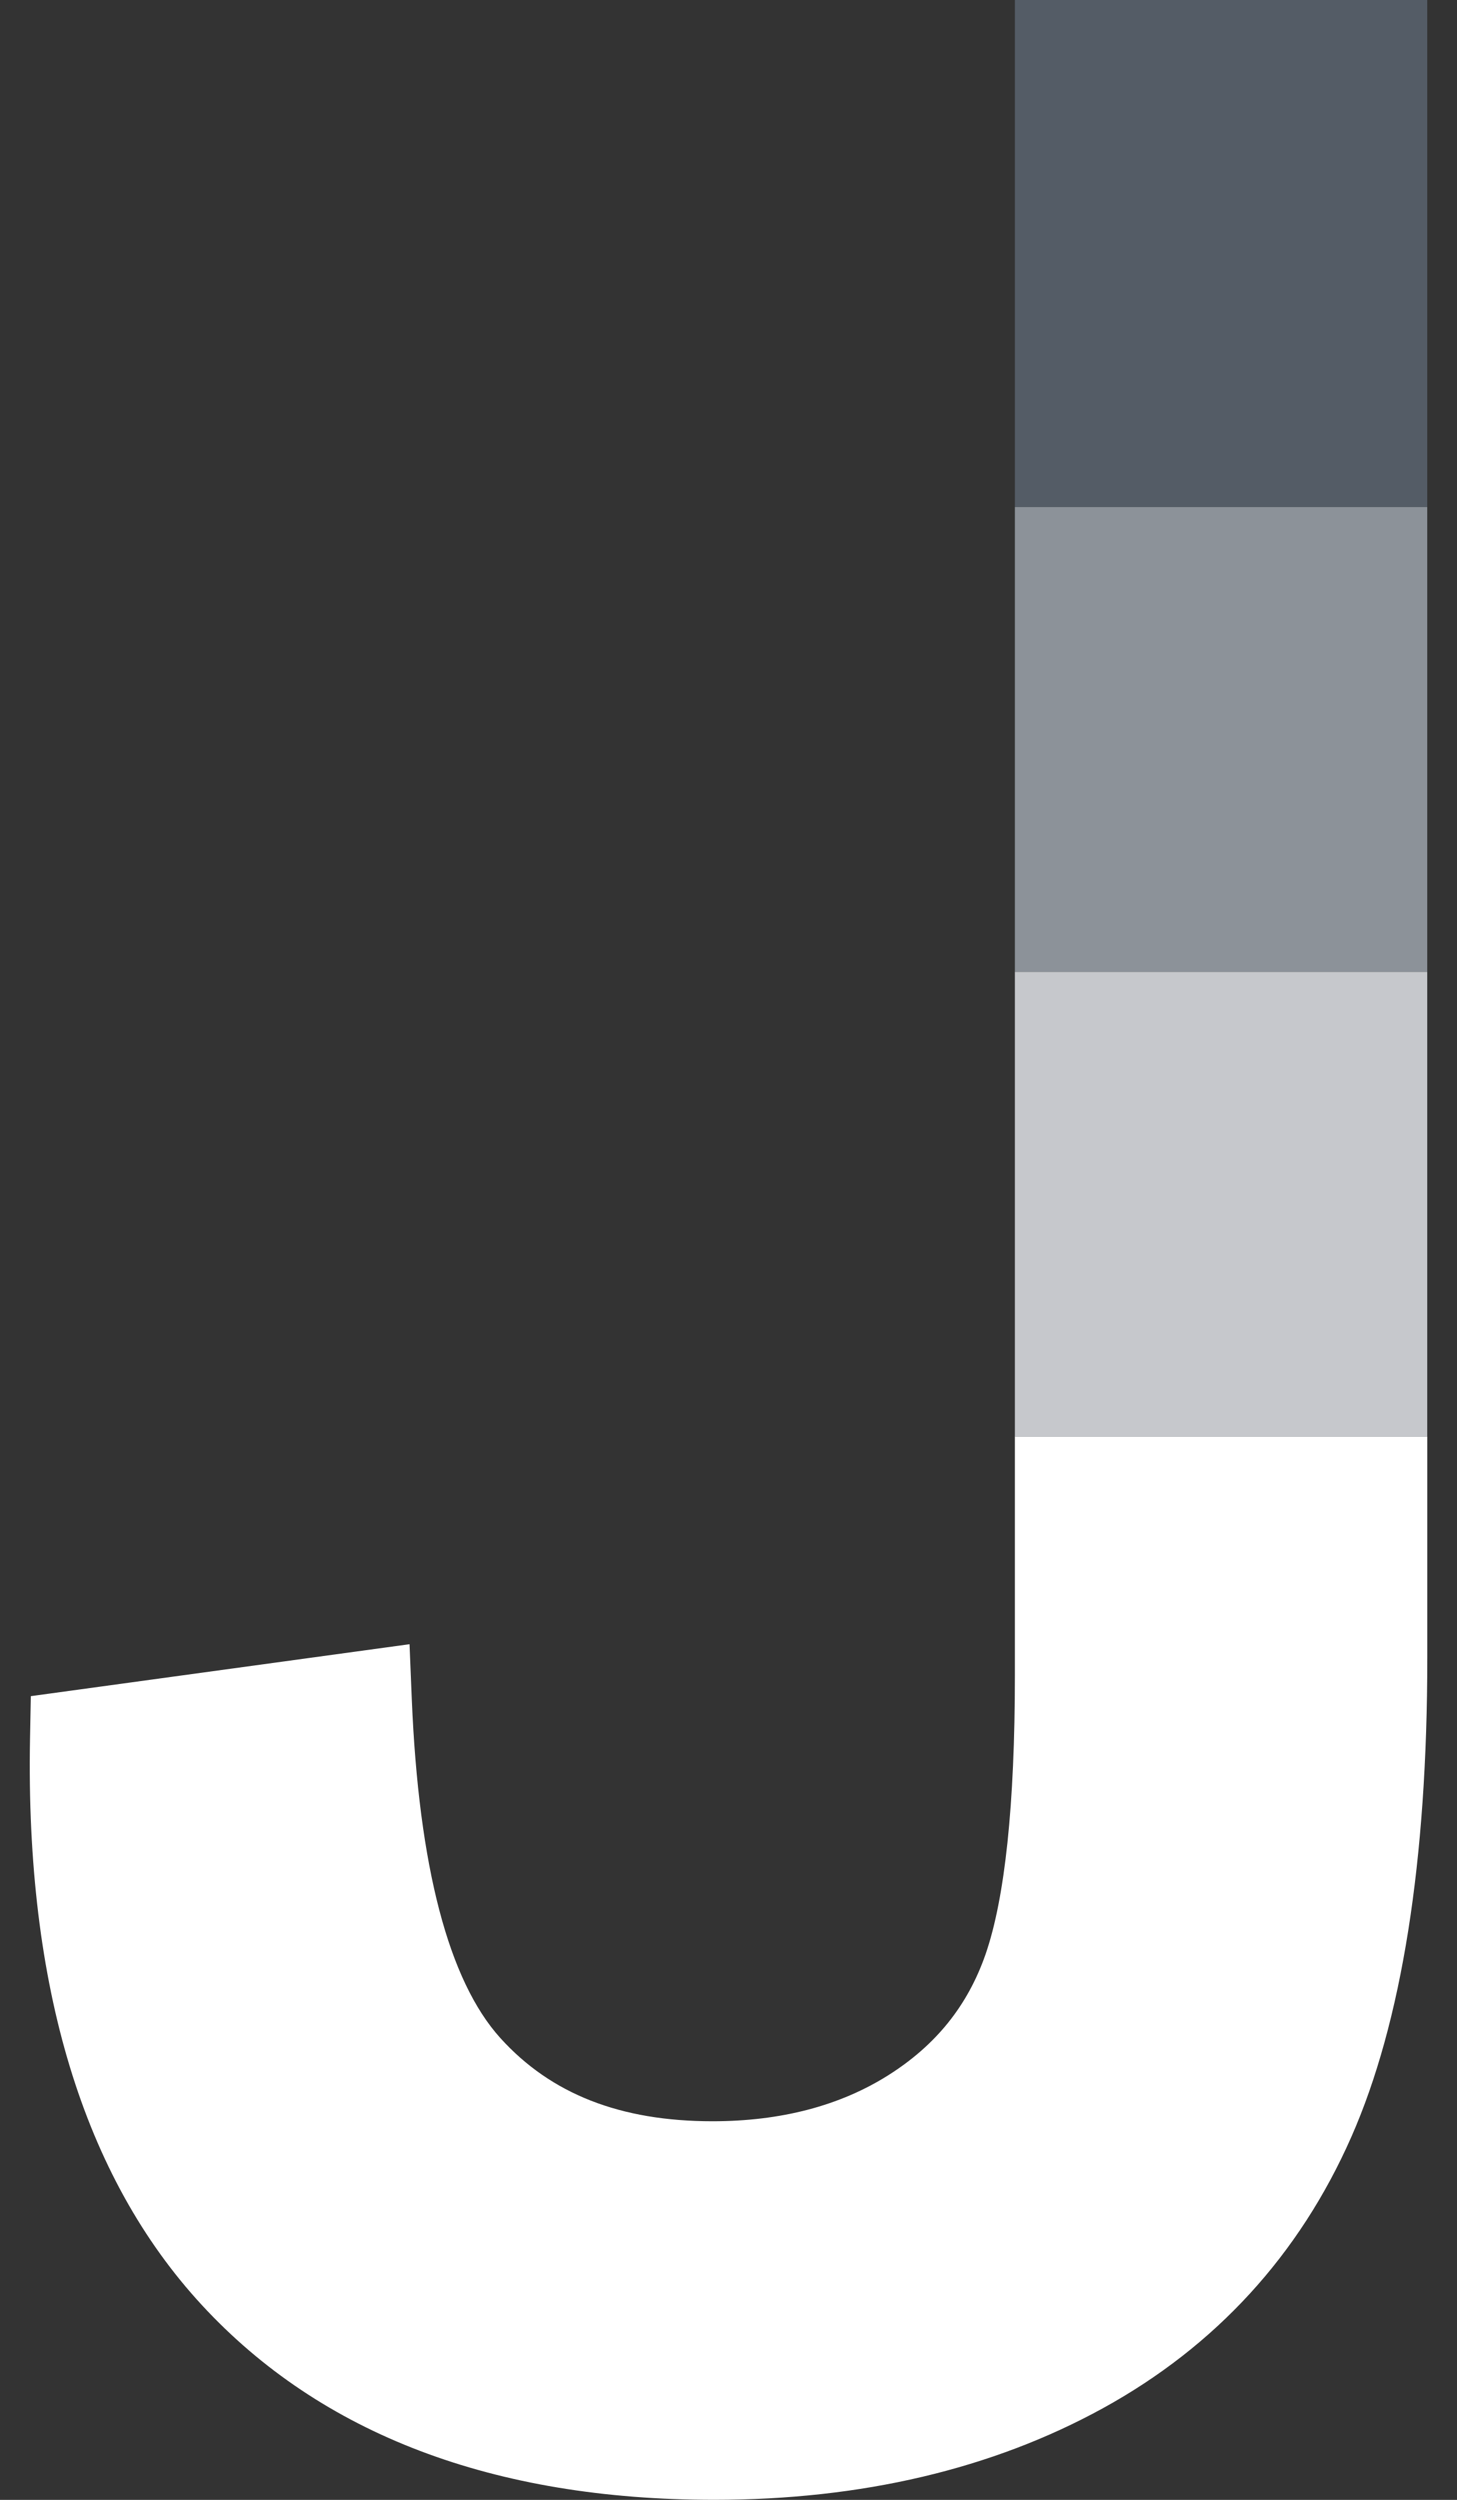
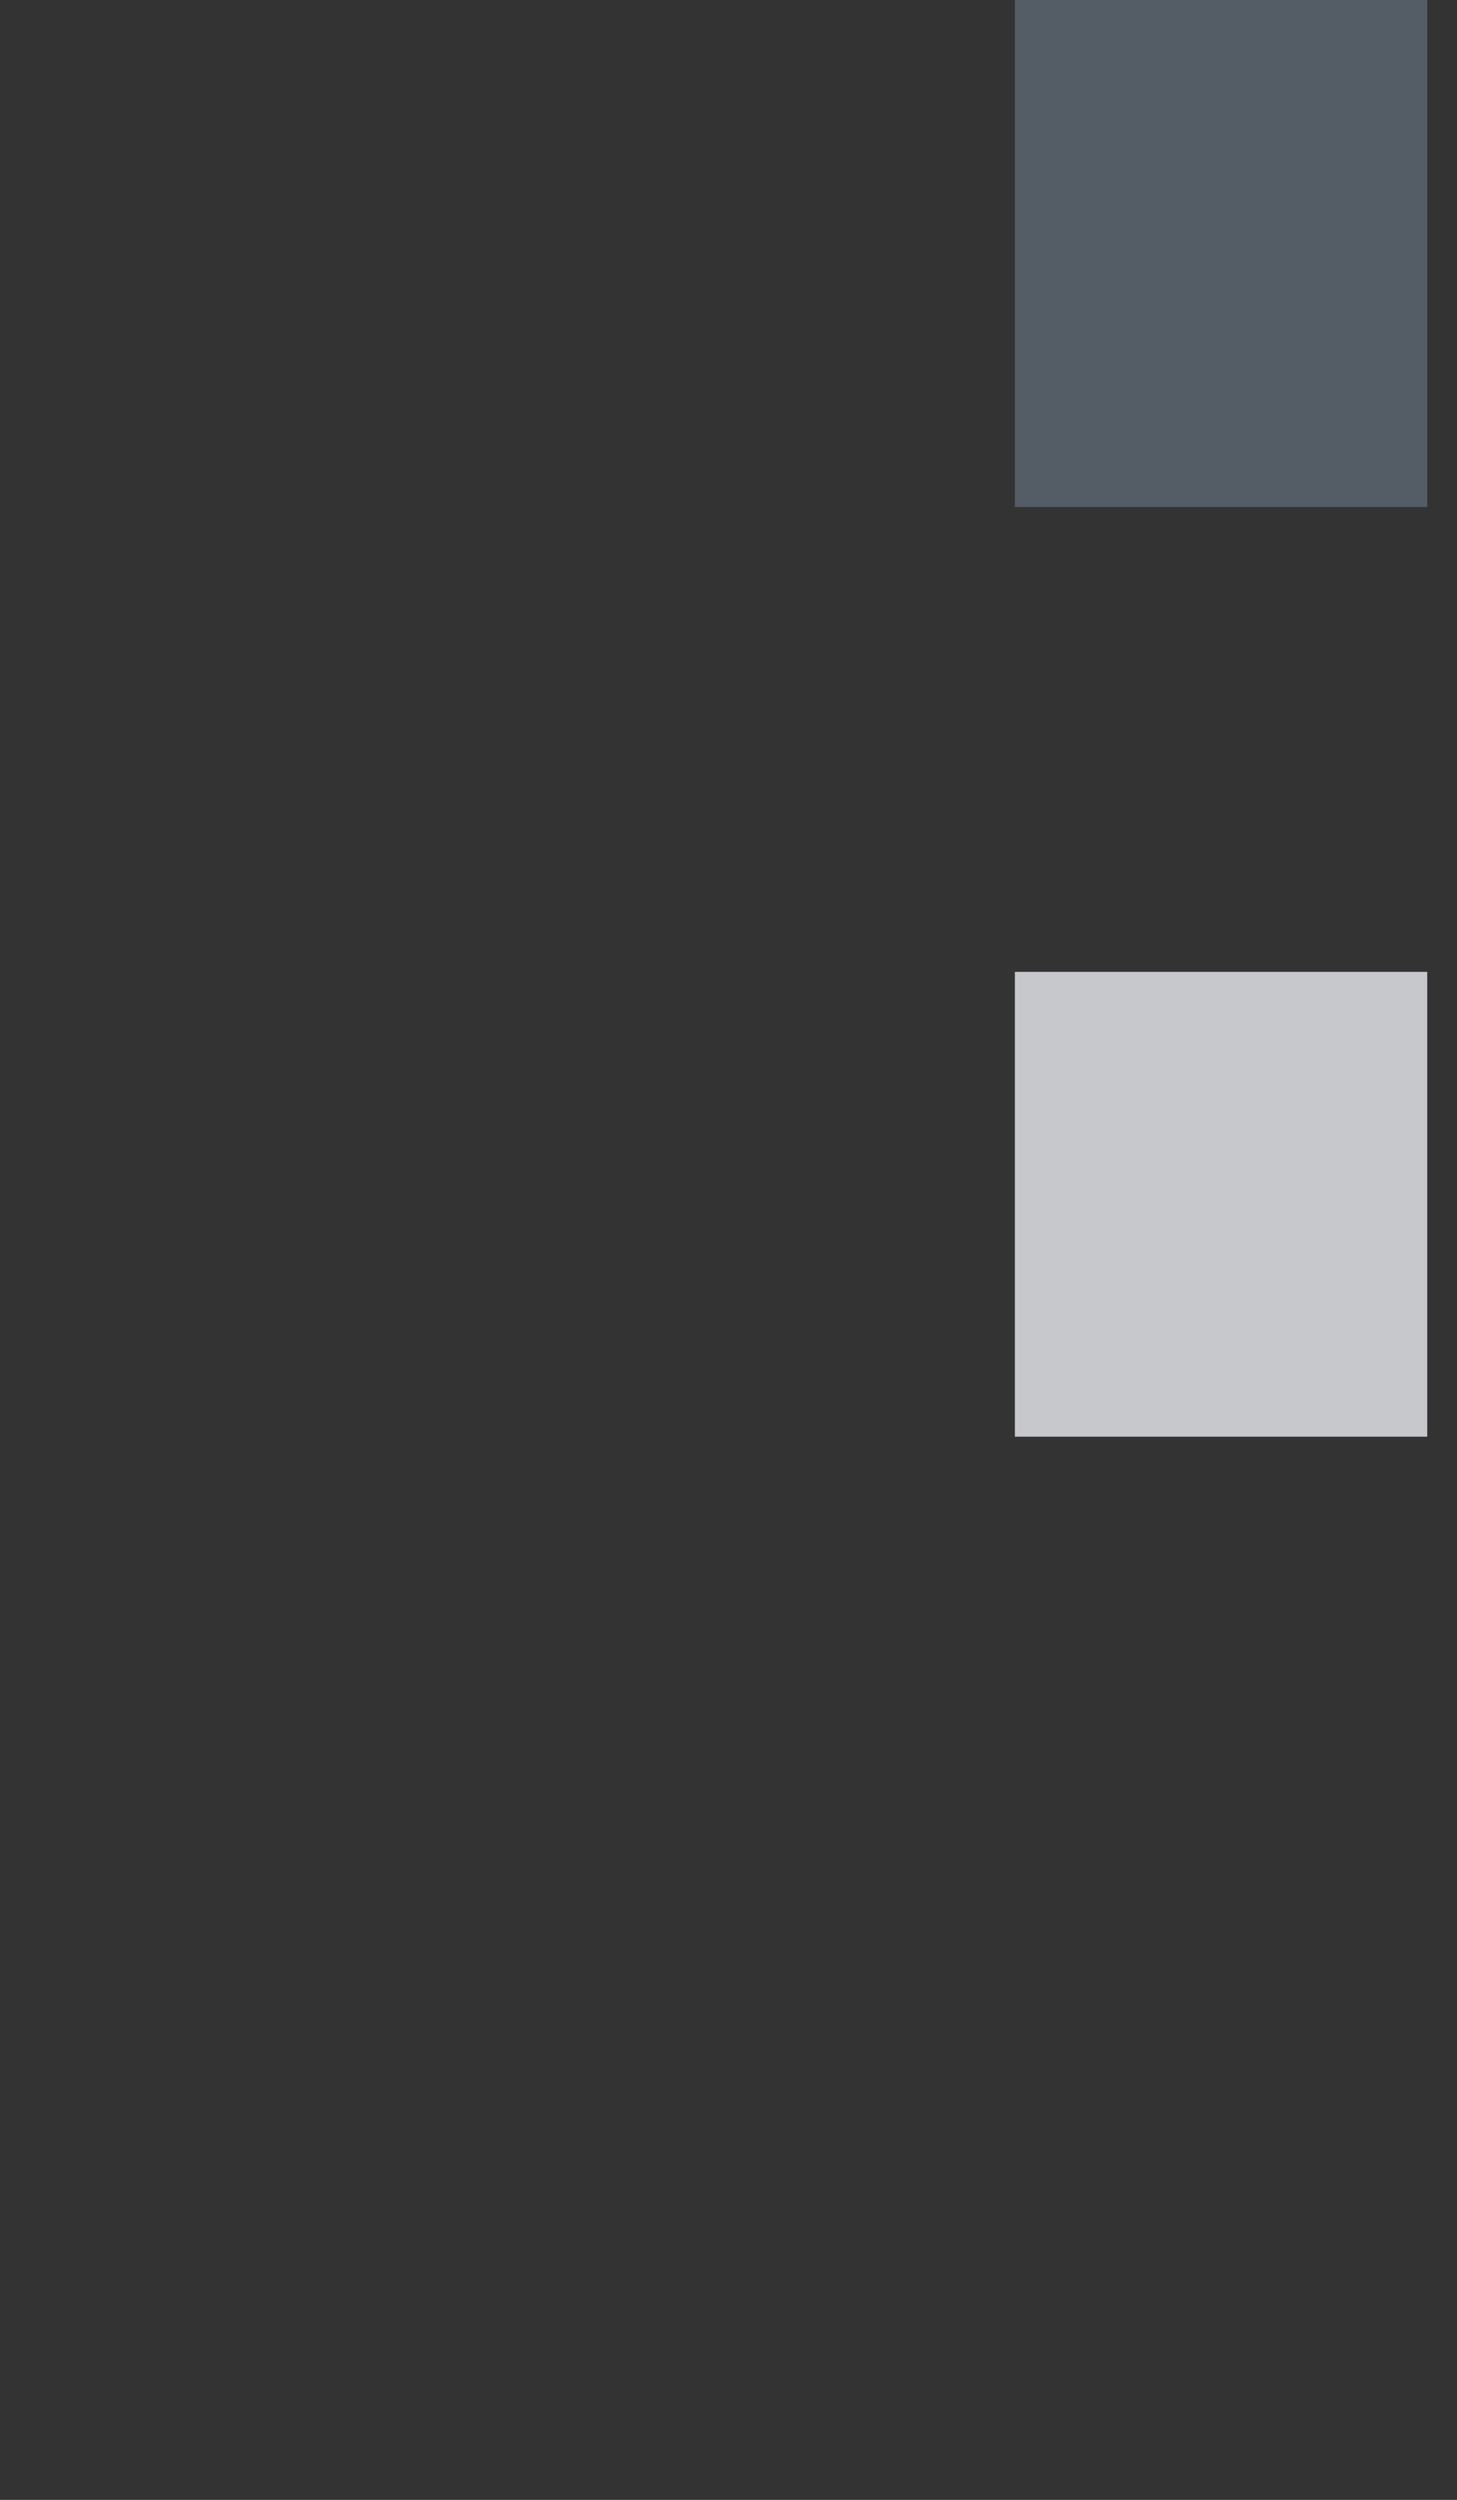
<svg xmlns="http://www.w3.org/2000/svg" version="1.1" id="Layer_1" x="0px" y="0px" viewBox="0 0 232 398" style="enable-background:new 0 0 232 398;" xml:space="preserve">
  <rect x="0" y="0" width="232" height="398" fill="#333333" stroke="none" />
  <style type="text/css">
	.st0{display:none;}
	.st1{fill:#FFFFFF;}
	.st2{fill:#545C66;}
	.st3{fill:#8C9299;}
	.st4{fill:#C6C8CC;}
</style>
  <rect x="-252.5" y="-158.5" class="st0" width="737" height="715" />
  <g>
-     <path class="st1" d="M161.6,266.77c0,20.53-1.58,35.47-4.68,44.4c-2.84,8.14-7.88,14.42-15.44,19.2   c-7.71,4.88-17.14,7.35-28.02,7.35c-14.69,0-25.74-4.34-33.8-13.26c-8.24-9.13-12.98-27.27-14.09-53.92l-0.36-8.77l-60.3,8.27   l-0.13,6.83c-0.72,39.36,8.49,69.68,27.36,90.11c19,20.58,46.45,31.01,81.58,31.01c23.45,0,44.27-4.9,61.88-14.57   c17.98-9.88,31.3-24.42,39.59-43.24c8.01-18.2,12.08-43.85,12.08-76.24v-35.23H161.6V266.77z" />
    <rect x="161.6" class="st2" width="65.66" height="80.73" />
-     <rect x="161.6" y="80.73" class="st3" width="65.66" height="74" />
    <rect x="161.6" y="154.73" class="st4" width="65.66" height="74" />
  </g>
</svg>